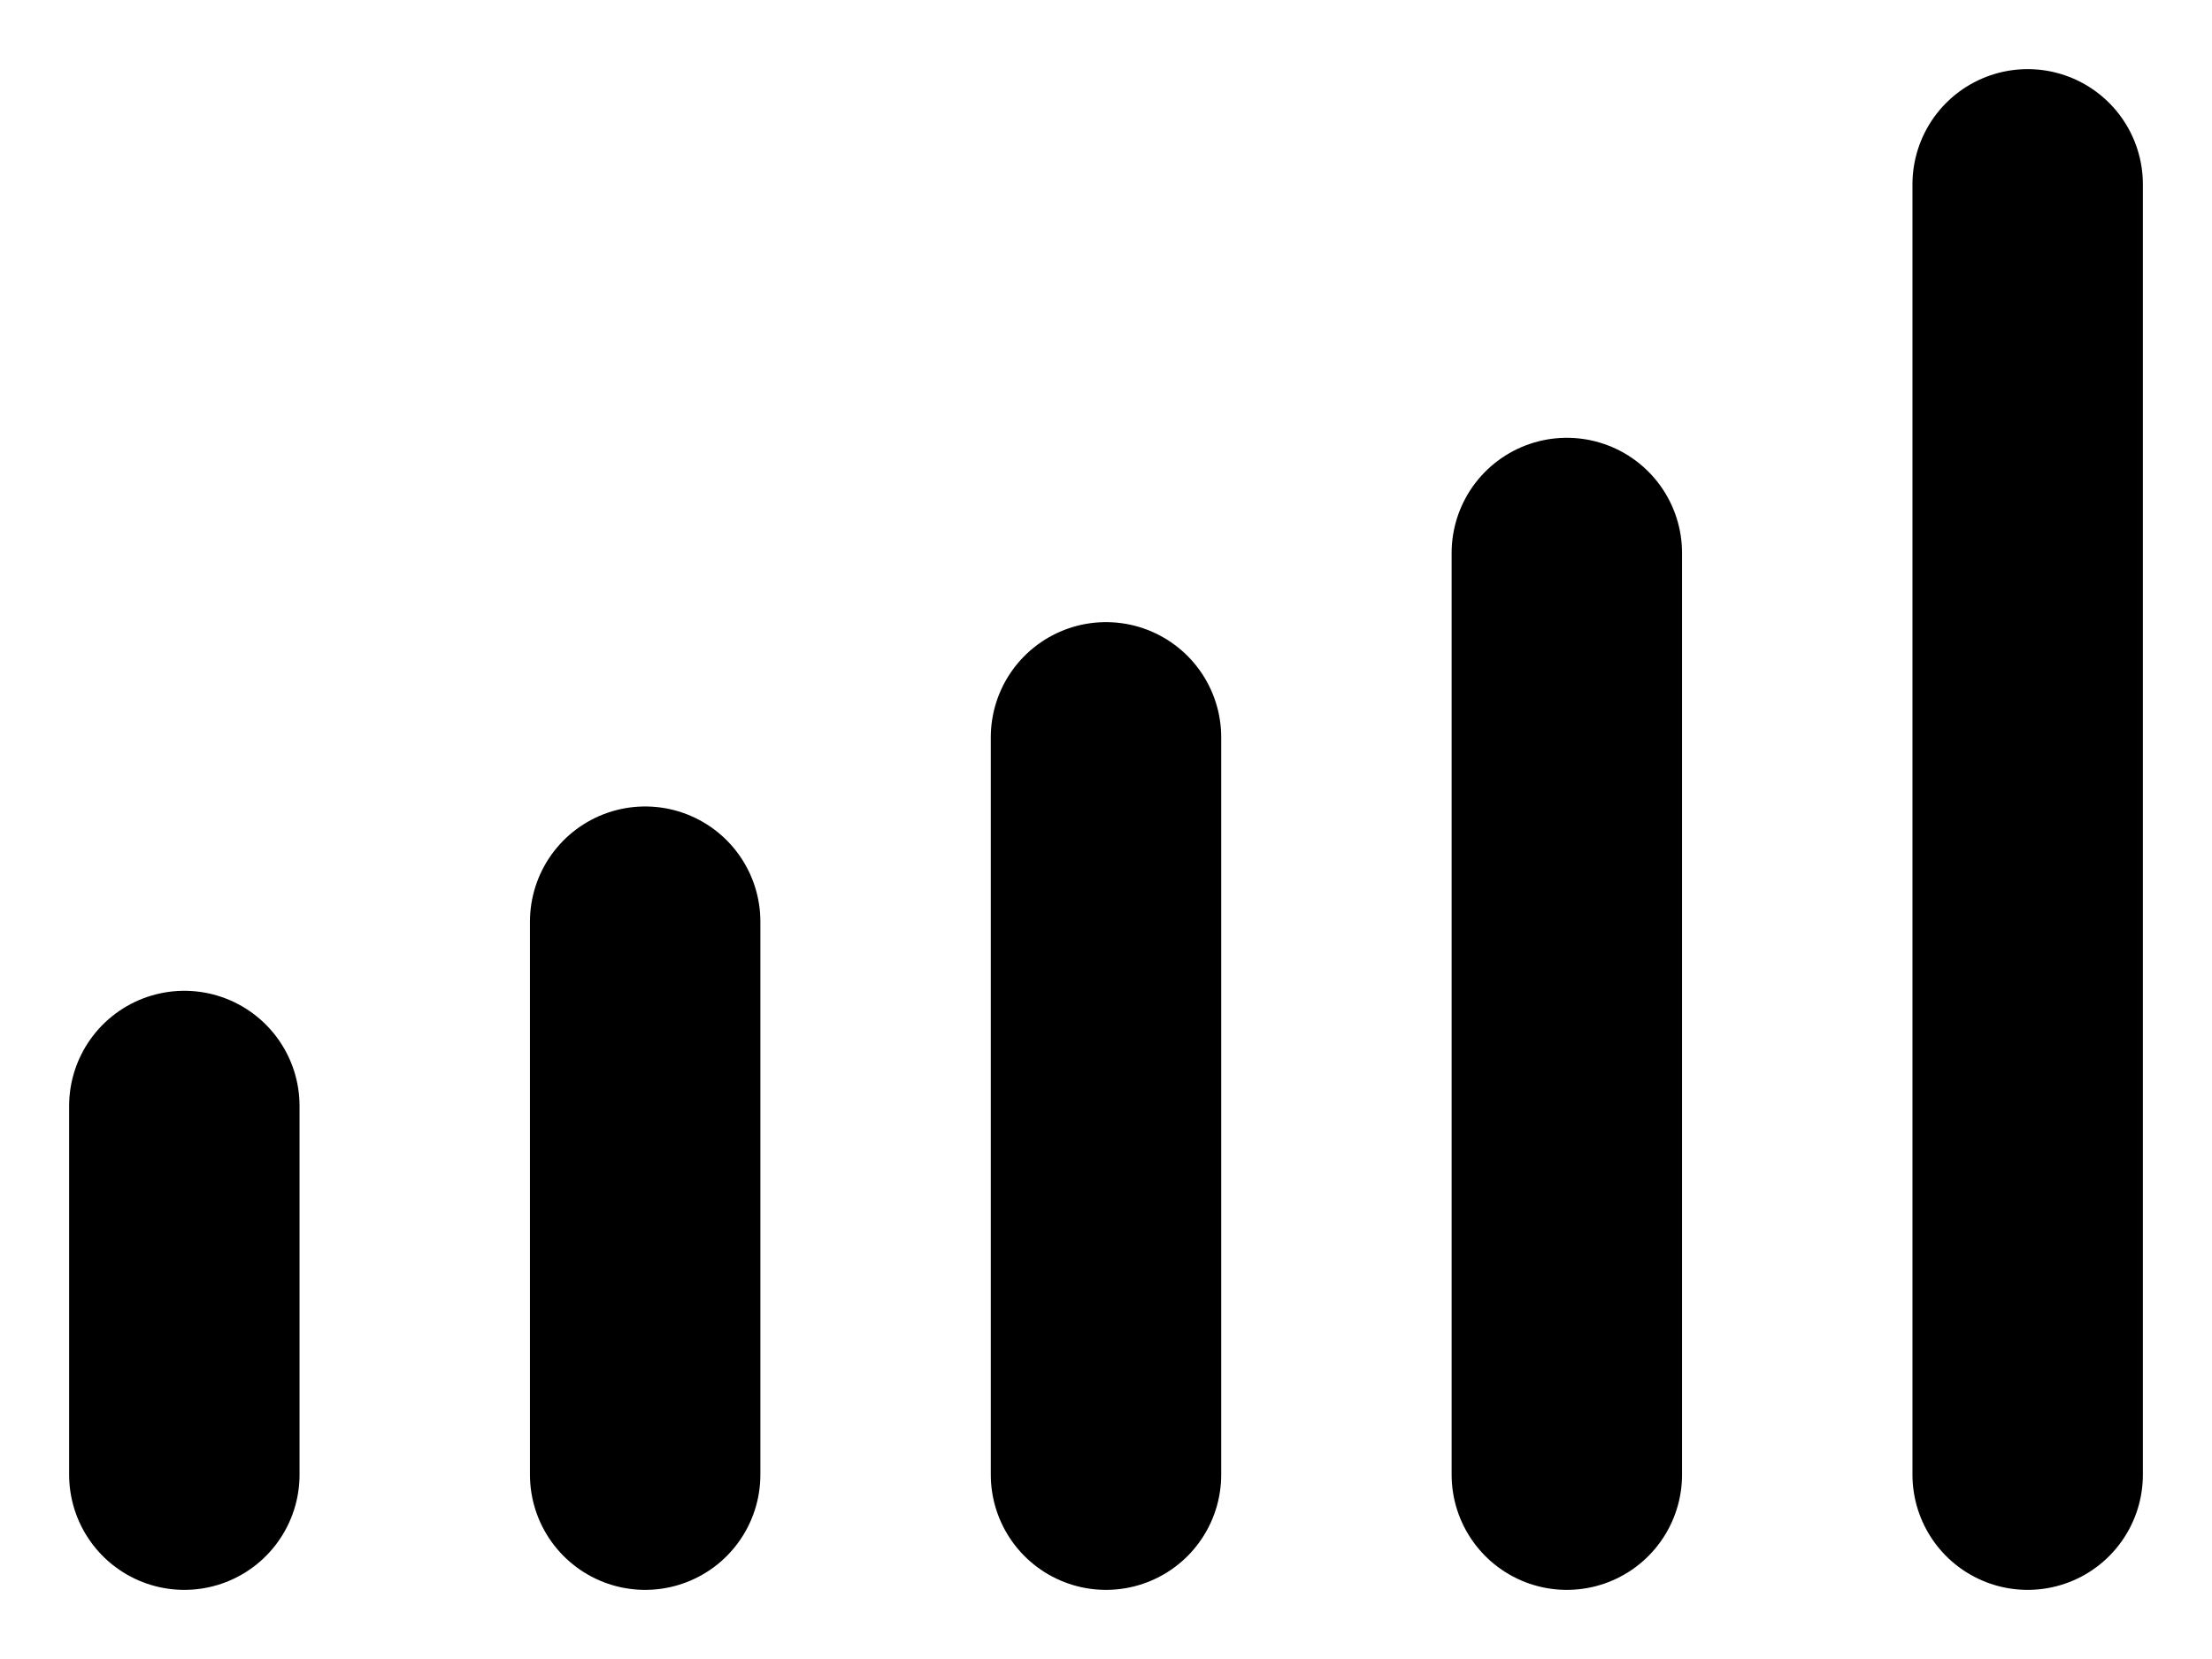
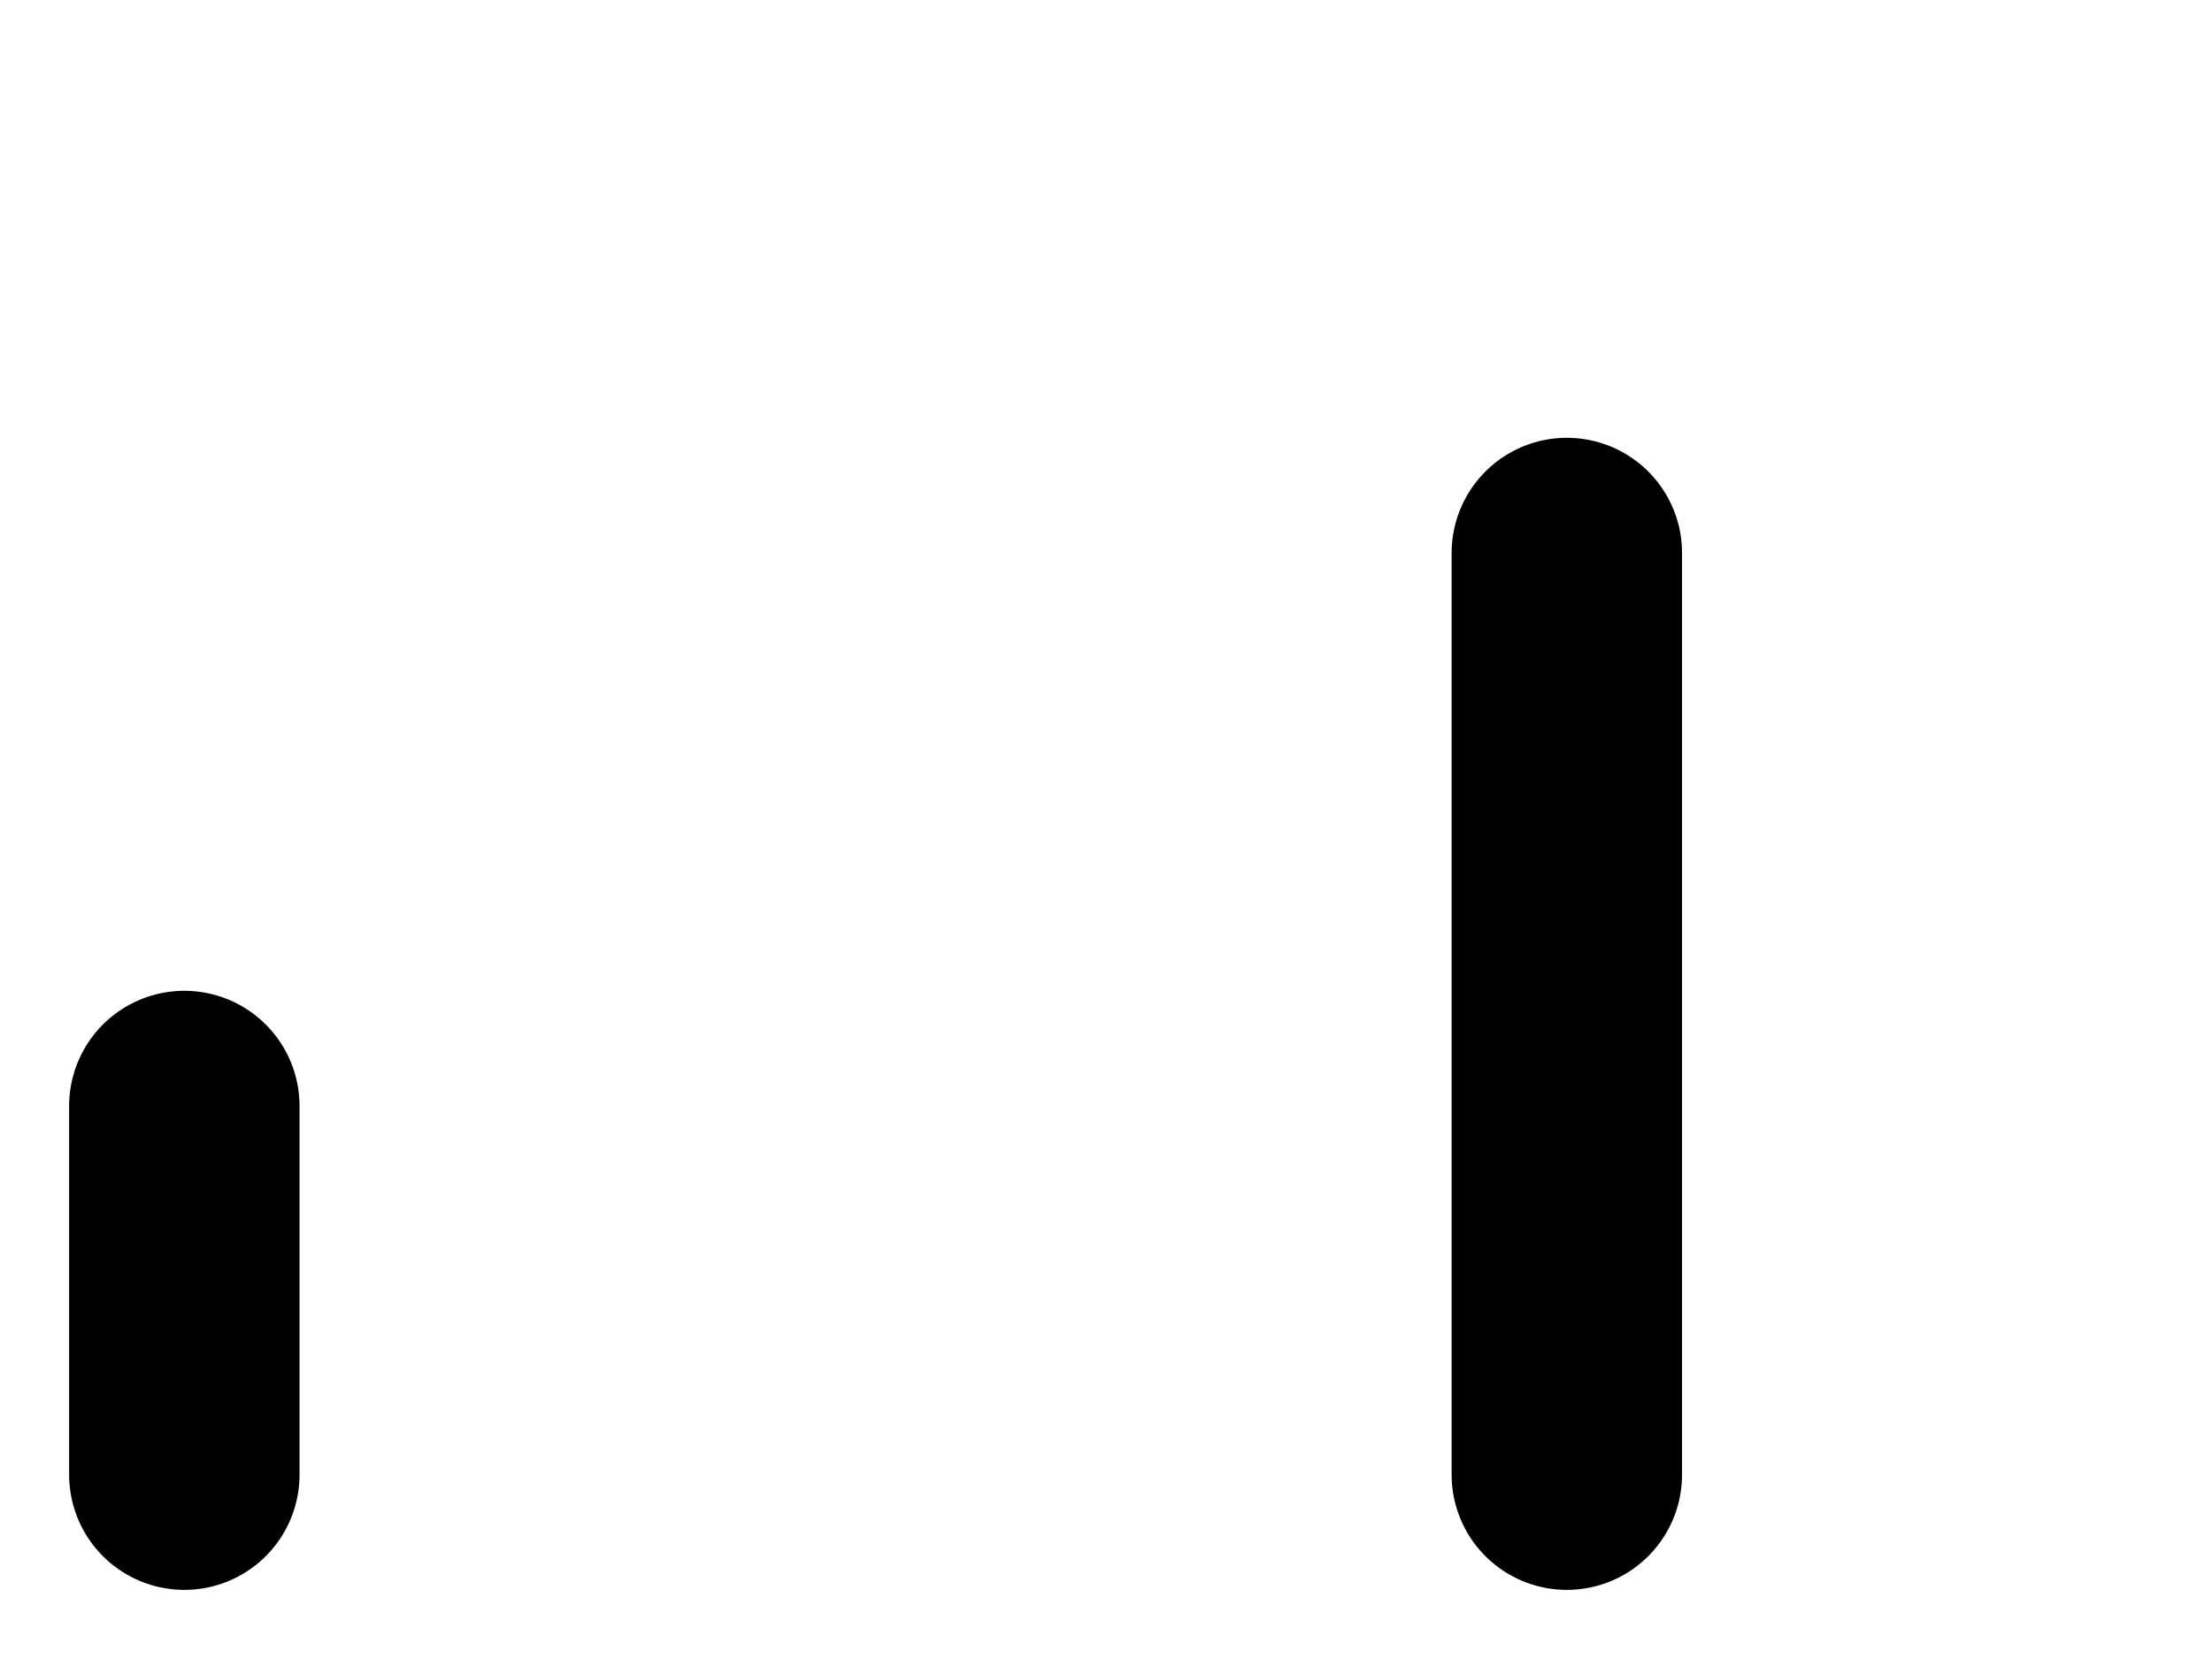
<svg xmlns="http://www.w3.org/2000/svg" width="24" height="18" viewBox="0 0 24 18" fill="none">
  <path d="M2 16V12" stroke="currentColor" stroke-width="2.5" stroke-linecap="round" stroke-linejoin="round" />
-   <path d="M7 16V10" stroke="currentColor" stroke-width="2.5" stroke-linecap="round" stroke-linejoin="round" />
-   <path d="M12 16V8" stroke="currentColor" stroke-width="2.5" stroke-linecap="round" stroke-linejoin="round" />
  <path d="M17 16V6" stroke="currentColor" stroke-width="2.5" stroke-linecap="round" stroke-linejoin="round" />
-   <path d="M22 16V2" stroke="currentColor" stroke-width="2.5" stroke-linecap="round" stroke-linejoin="round" />
</svg>